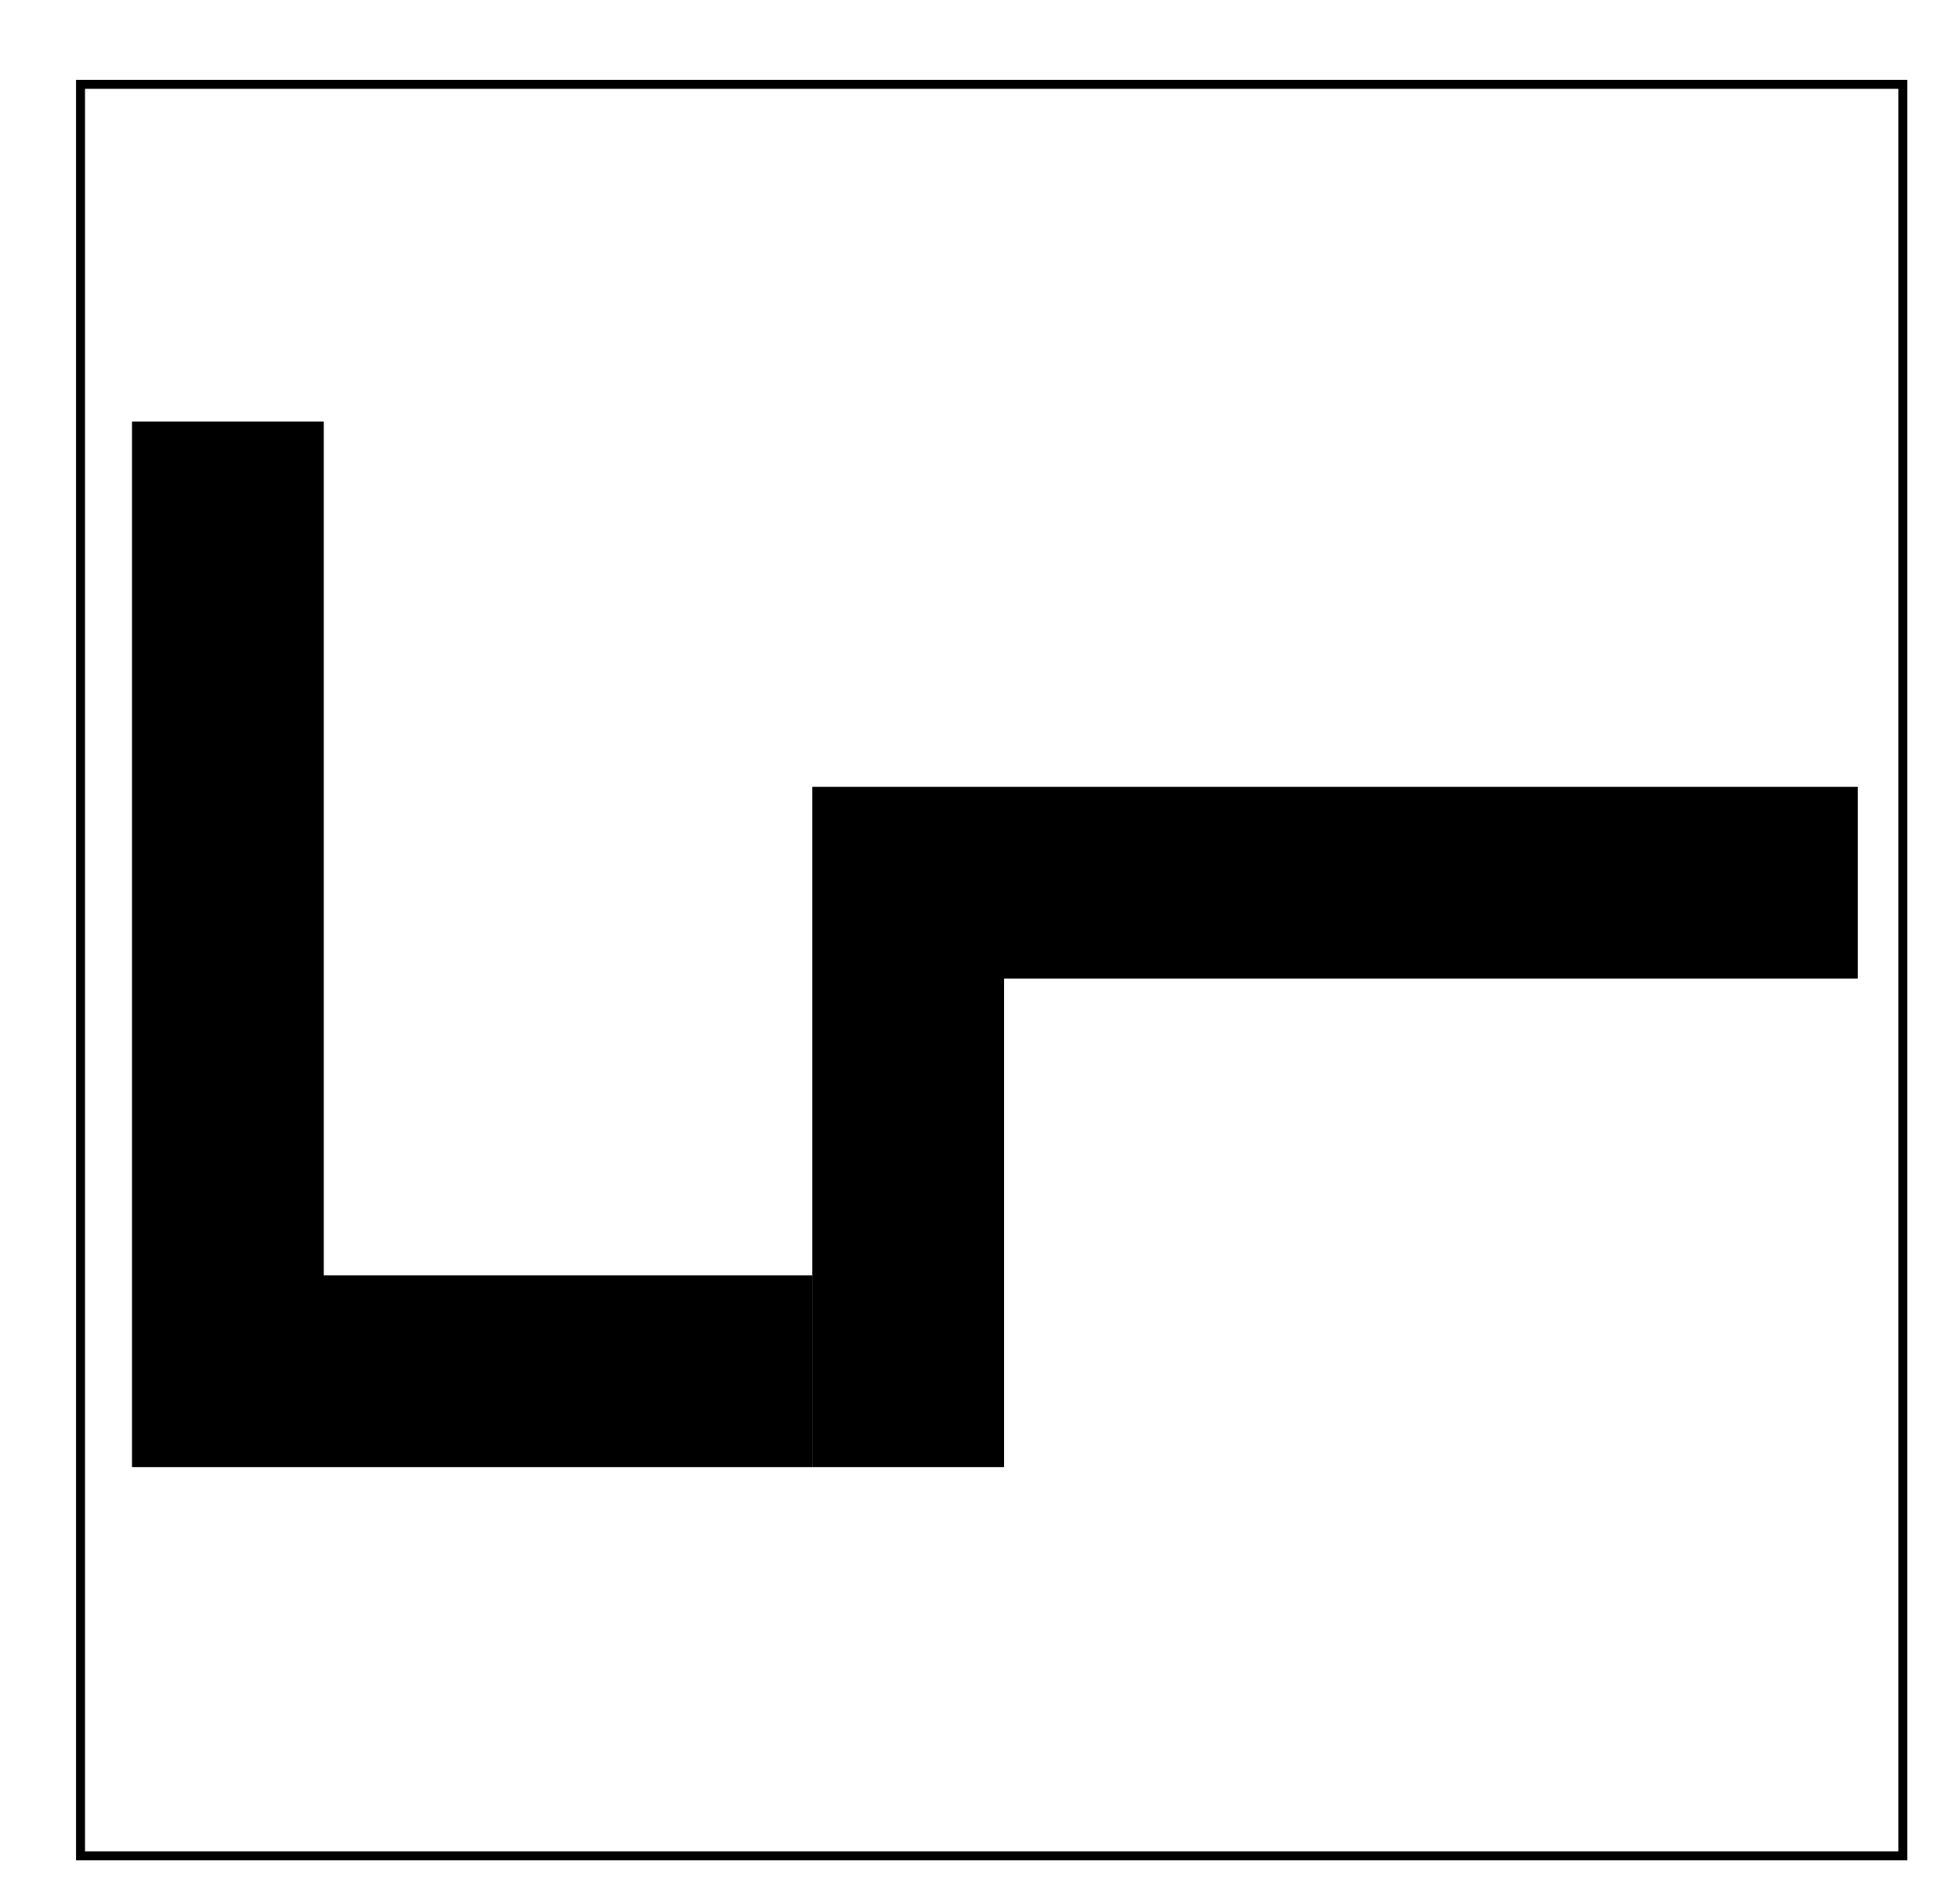
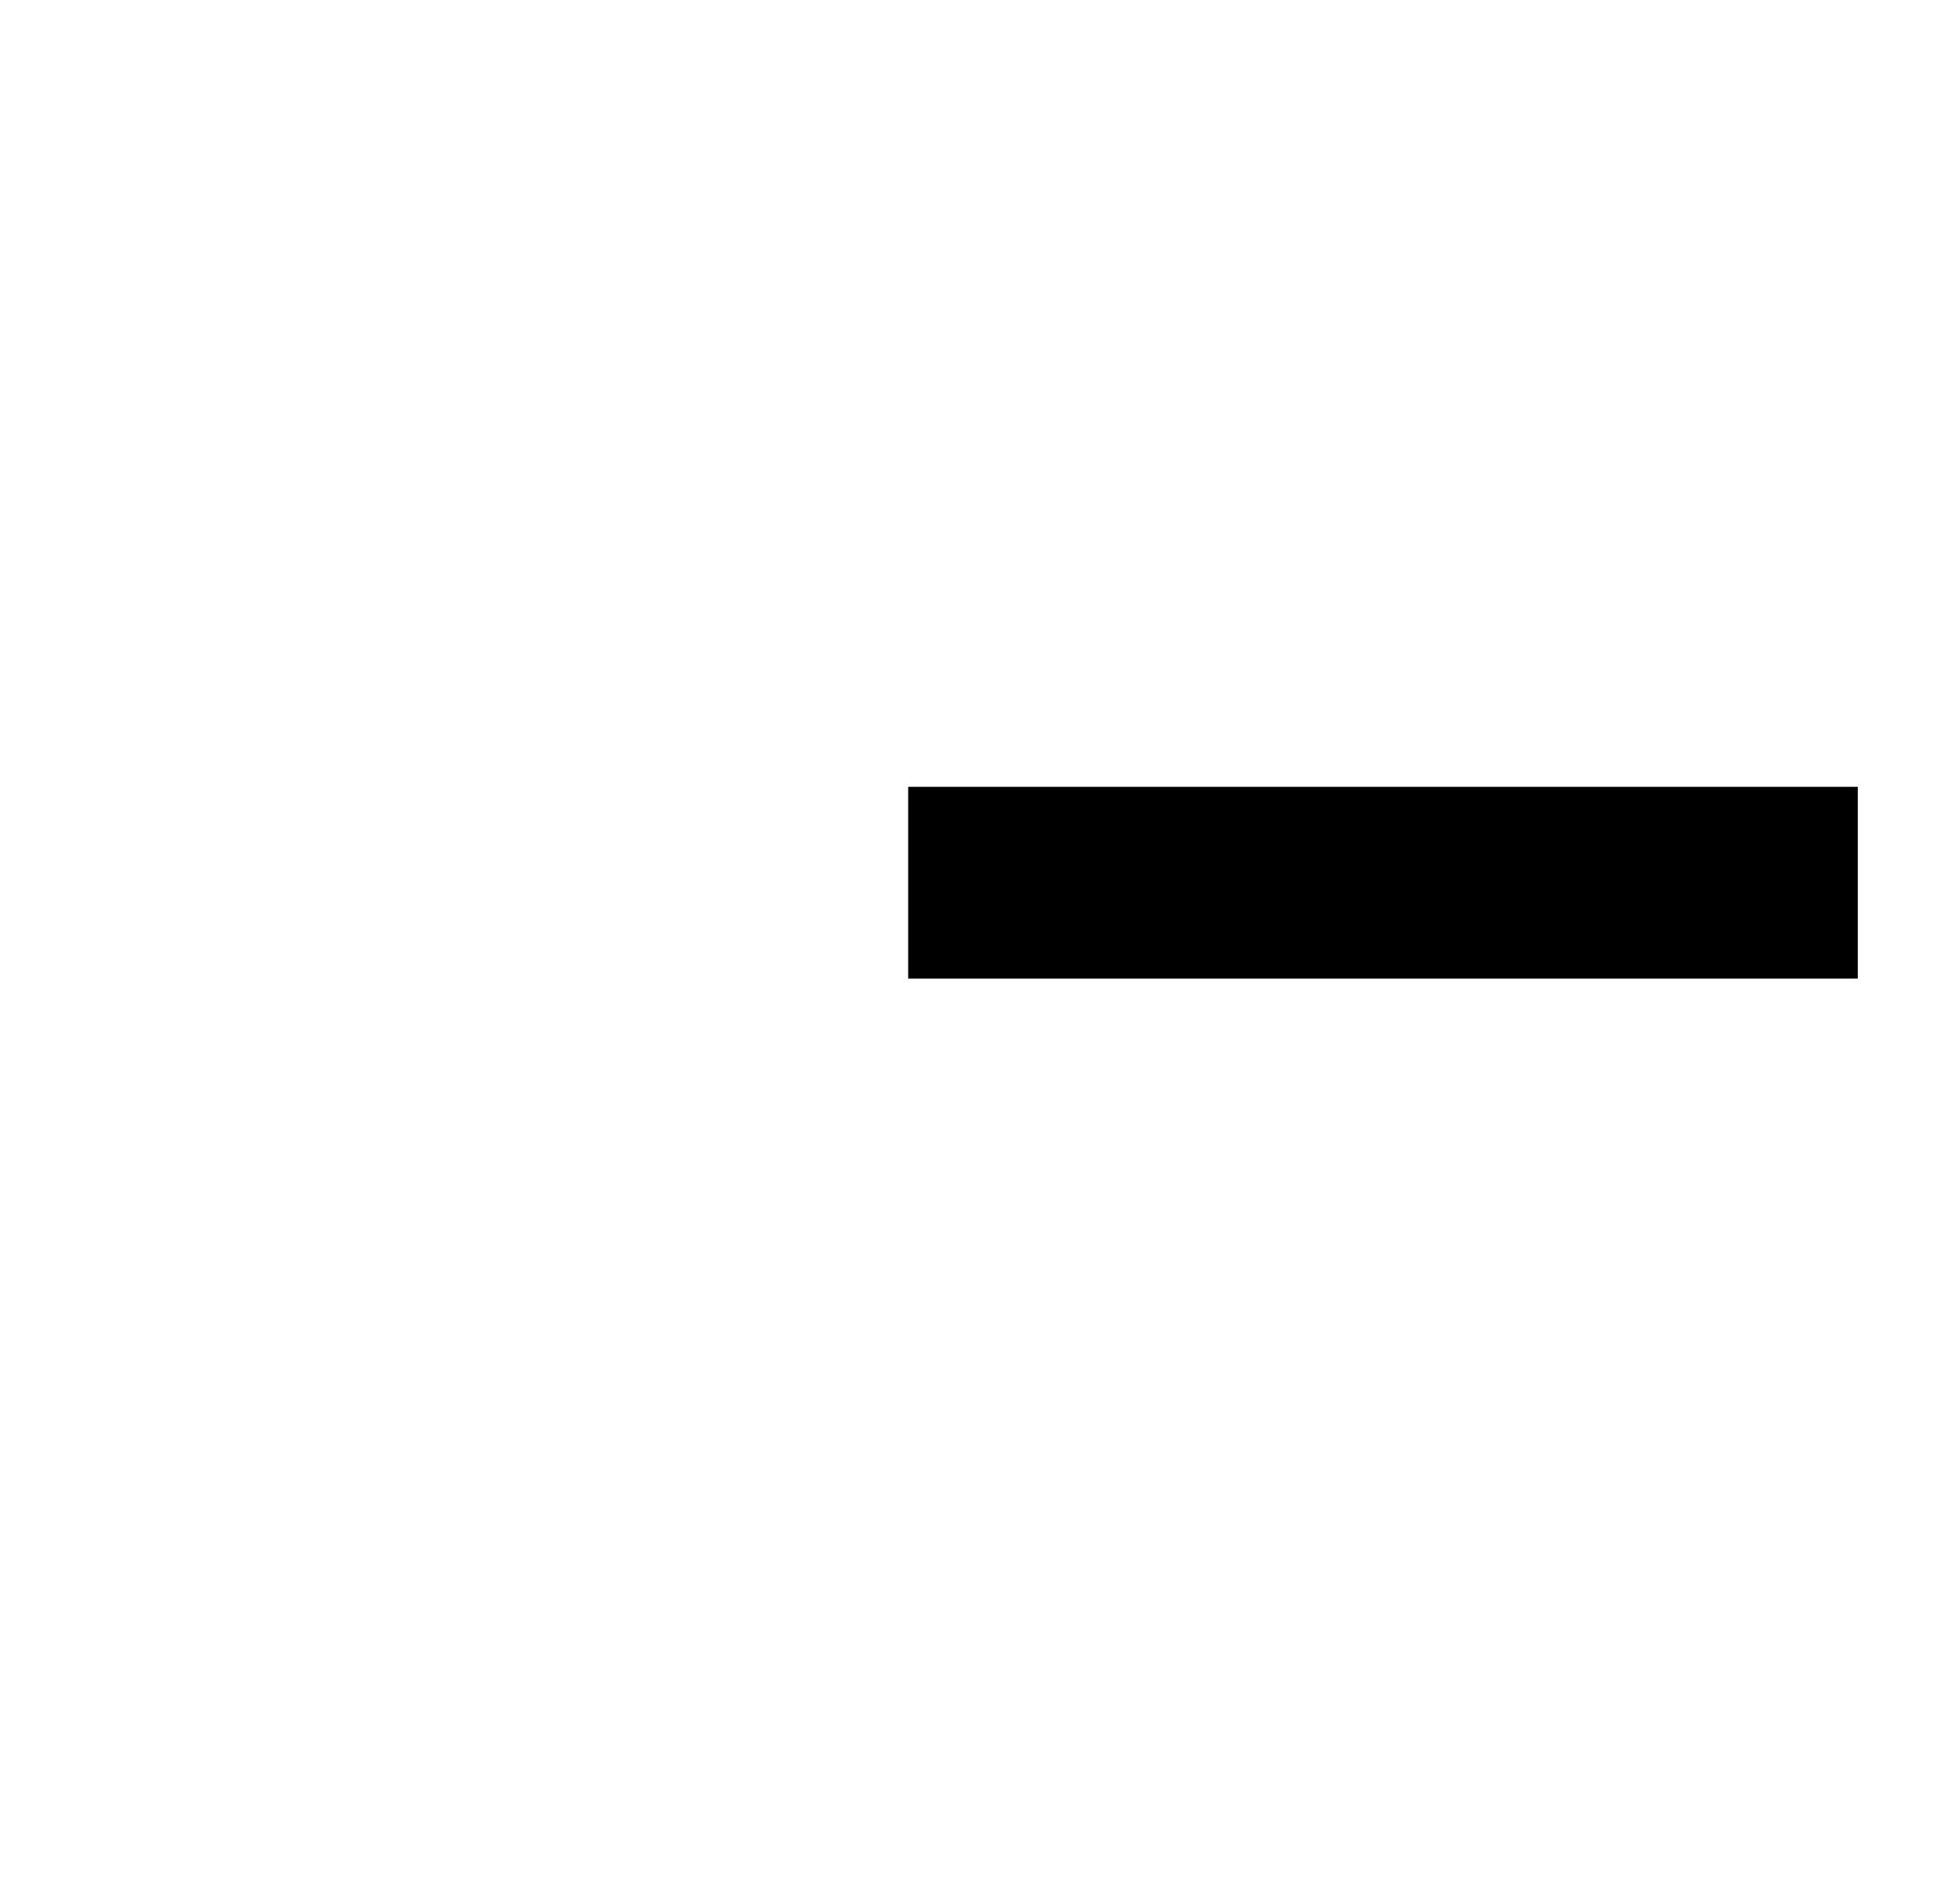
<svg xmlns="http://www.w3.org/2000/svg" xmlns:ns1="http://www.inkscape.org/namespaces/inkscape" xmlns:ns2="http://sodipodi.sourceforge.net/DTD/sodipodi-0.dtd" width="57.944mm" height="56.356mm" viewBox="0 0 57.944 56.356" version="1.1" id="svg8" ns1:version="0.92.2 (5c3e80d, 2017-08-06)" ns2:docname="NAPX-F3-NC06c.svg">
  <defs id="defs2" />
  <ns2:namedview id="base" pagecolor="#ffffff" bordercolor="#666666" borderopacity="1.0" ns1:pageopacity="0.0" ns1:pageshadow="2" ns1:zoom="1.4142136" ns1:cx="156.3585" ns1:cy="132.73906" ns1:document-units="mm" ns1:current-layer="layer1" showgrid="false" showguides="true" ns1:guide-bbox="true" ns1:window-width="1366" ns1:window-height="715" ns1:window-x="-8" ns1:window-y="22" ns1:window-maximized="1" />
  <g ns1:label="Layer 1" ns1:groupmode="layer" id="layer1" transform="translate(-21.431,-11.515)">
    <g id="g946">
      <g id="g937">
        <g id="g929">
-           <path style="fill:none;stroke:#000000;stroke-width:5.675;stroke-linecap:butt;stroke-linejoin:miter;stroke-miterlimit:4;stroke-dasharray:none;stroke-opacity:1" d="M 76.41,37.637 H 48.307 v 17.294" id="path827" ns1:connector-curvature="0" />
-           <path ns1:connector-curvature="0" id="path815" d="m 28.175,23.991 v 28.103 h 17.294" style="fill:none;stroke:#000000;stroke-width:5.675;stroke-linecap:butt;stroke-linejoin:miter;stroke-miterlimit:4;stroke-dasharray:none;stroke-opacity:1" />
-           <rect rx="1.2762964e-018" y="14.011" x="23.814" height="52.423" width="53.928" id="rect833" style="opacity:1;fill:none;fill-opacity:1;fill-rule:nonzero;stroke:#000000;stroke-width:0.265;stroke-miterlimit:4;stroke-dasharray:none;stroke-dashoffset:0;stroke-opacity:1" />
-           <rect rx="1.7529305e-018" y="12.97" x="23.019" height="46.964" width="42.862" id="rect840" style="opacity:1;fill:none;fill-opacity:1;fill-rule:nonzero;stroke:none;stroke-width:0.251;stroke-miterlimit:4;stroke-dasharray:1.507, 1.507;stroke-dashoffset:0;stroke-opacity:1" />
-           <rect rx="1.1621998e-018" y="11.515" x="21.431" height="56.356" width="57.944" id="rect821" style="opacity:1;fill:none;fill-opacity:1;fill-rule:nonzero;stroke:none;stroke-width:0.248;stroke-miterlimit:4;stroke-dasharray:1.487, 1.487;stroke-dashoffset:0;stroke-opacity:1" />
+           <path style="fill:none;stroke:#000000;stroke-width:5.675;stroke-linecap:butt;stroke-linejoin:miter;stroke-miterlimit:4;stroke-dasharray:none;stroke-opacity:1" d="M 76.41,37.637 H 48.307 " id="path827" ns1:connector-curvature="0" />
        </g>
      </g>
    </g>
  </g>
</svg>